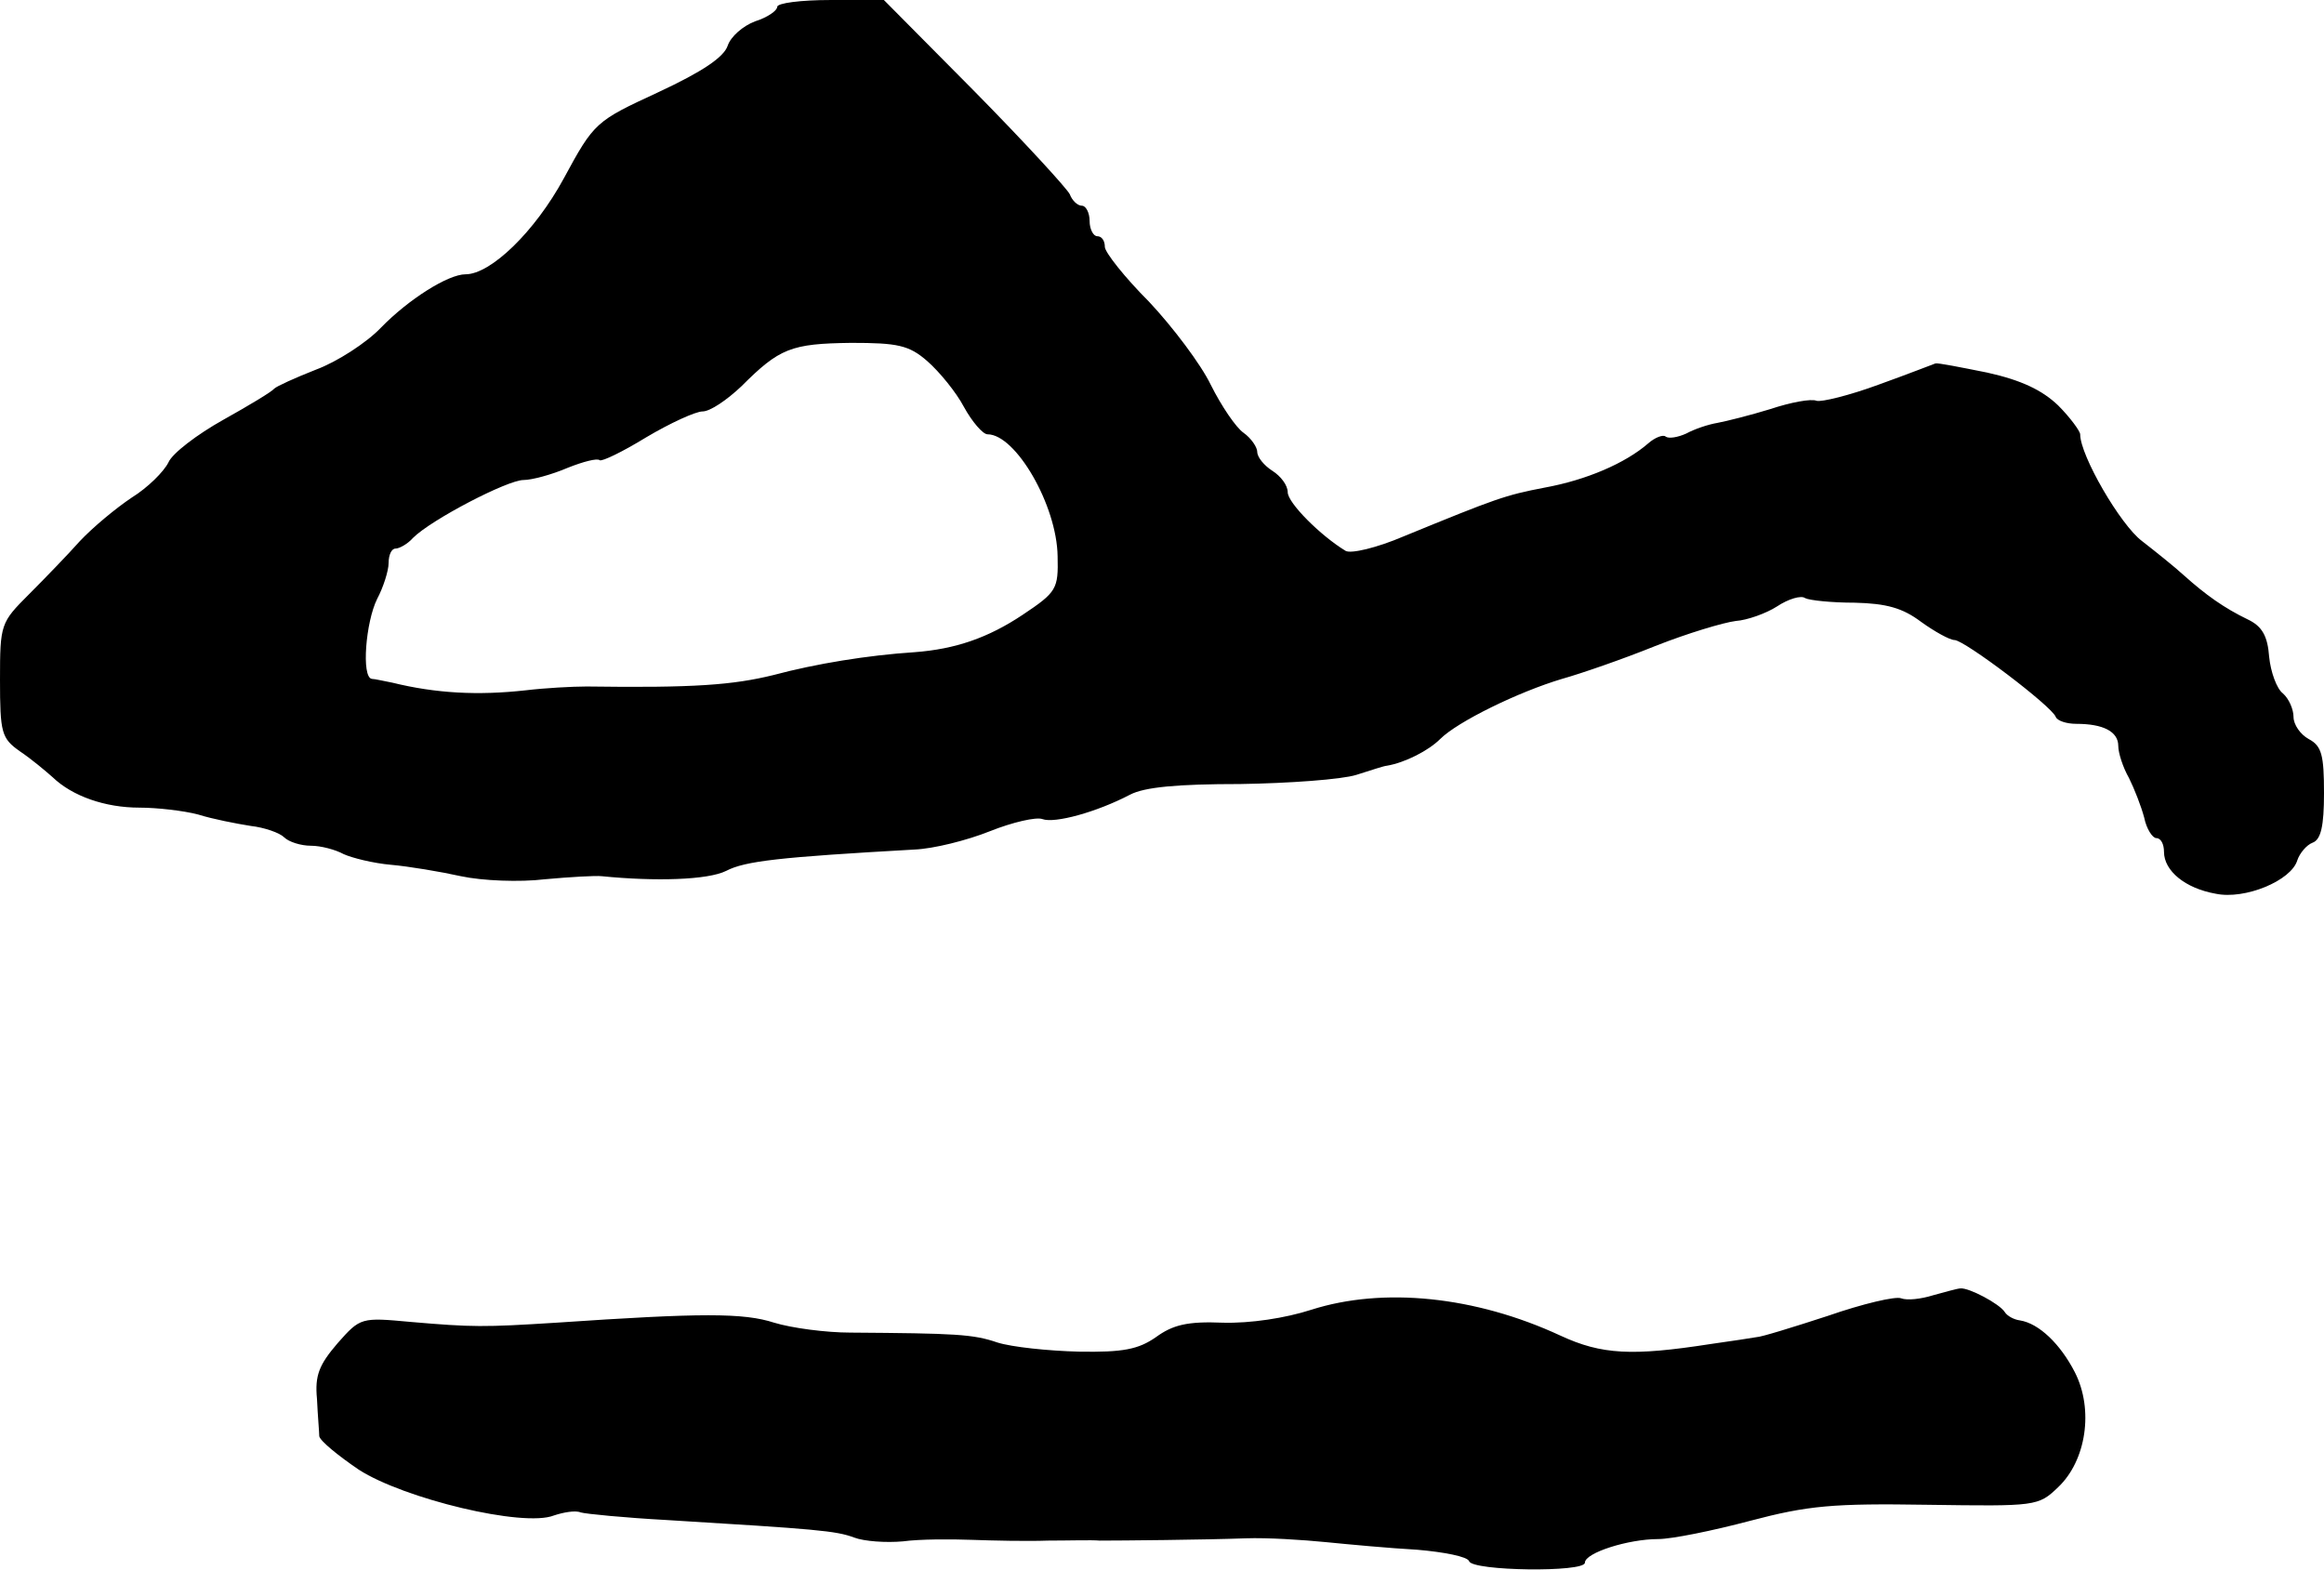
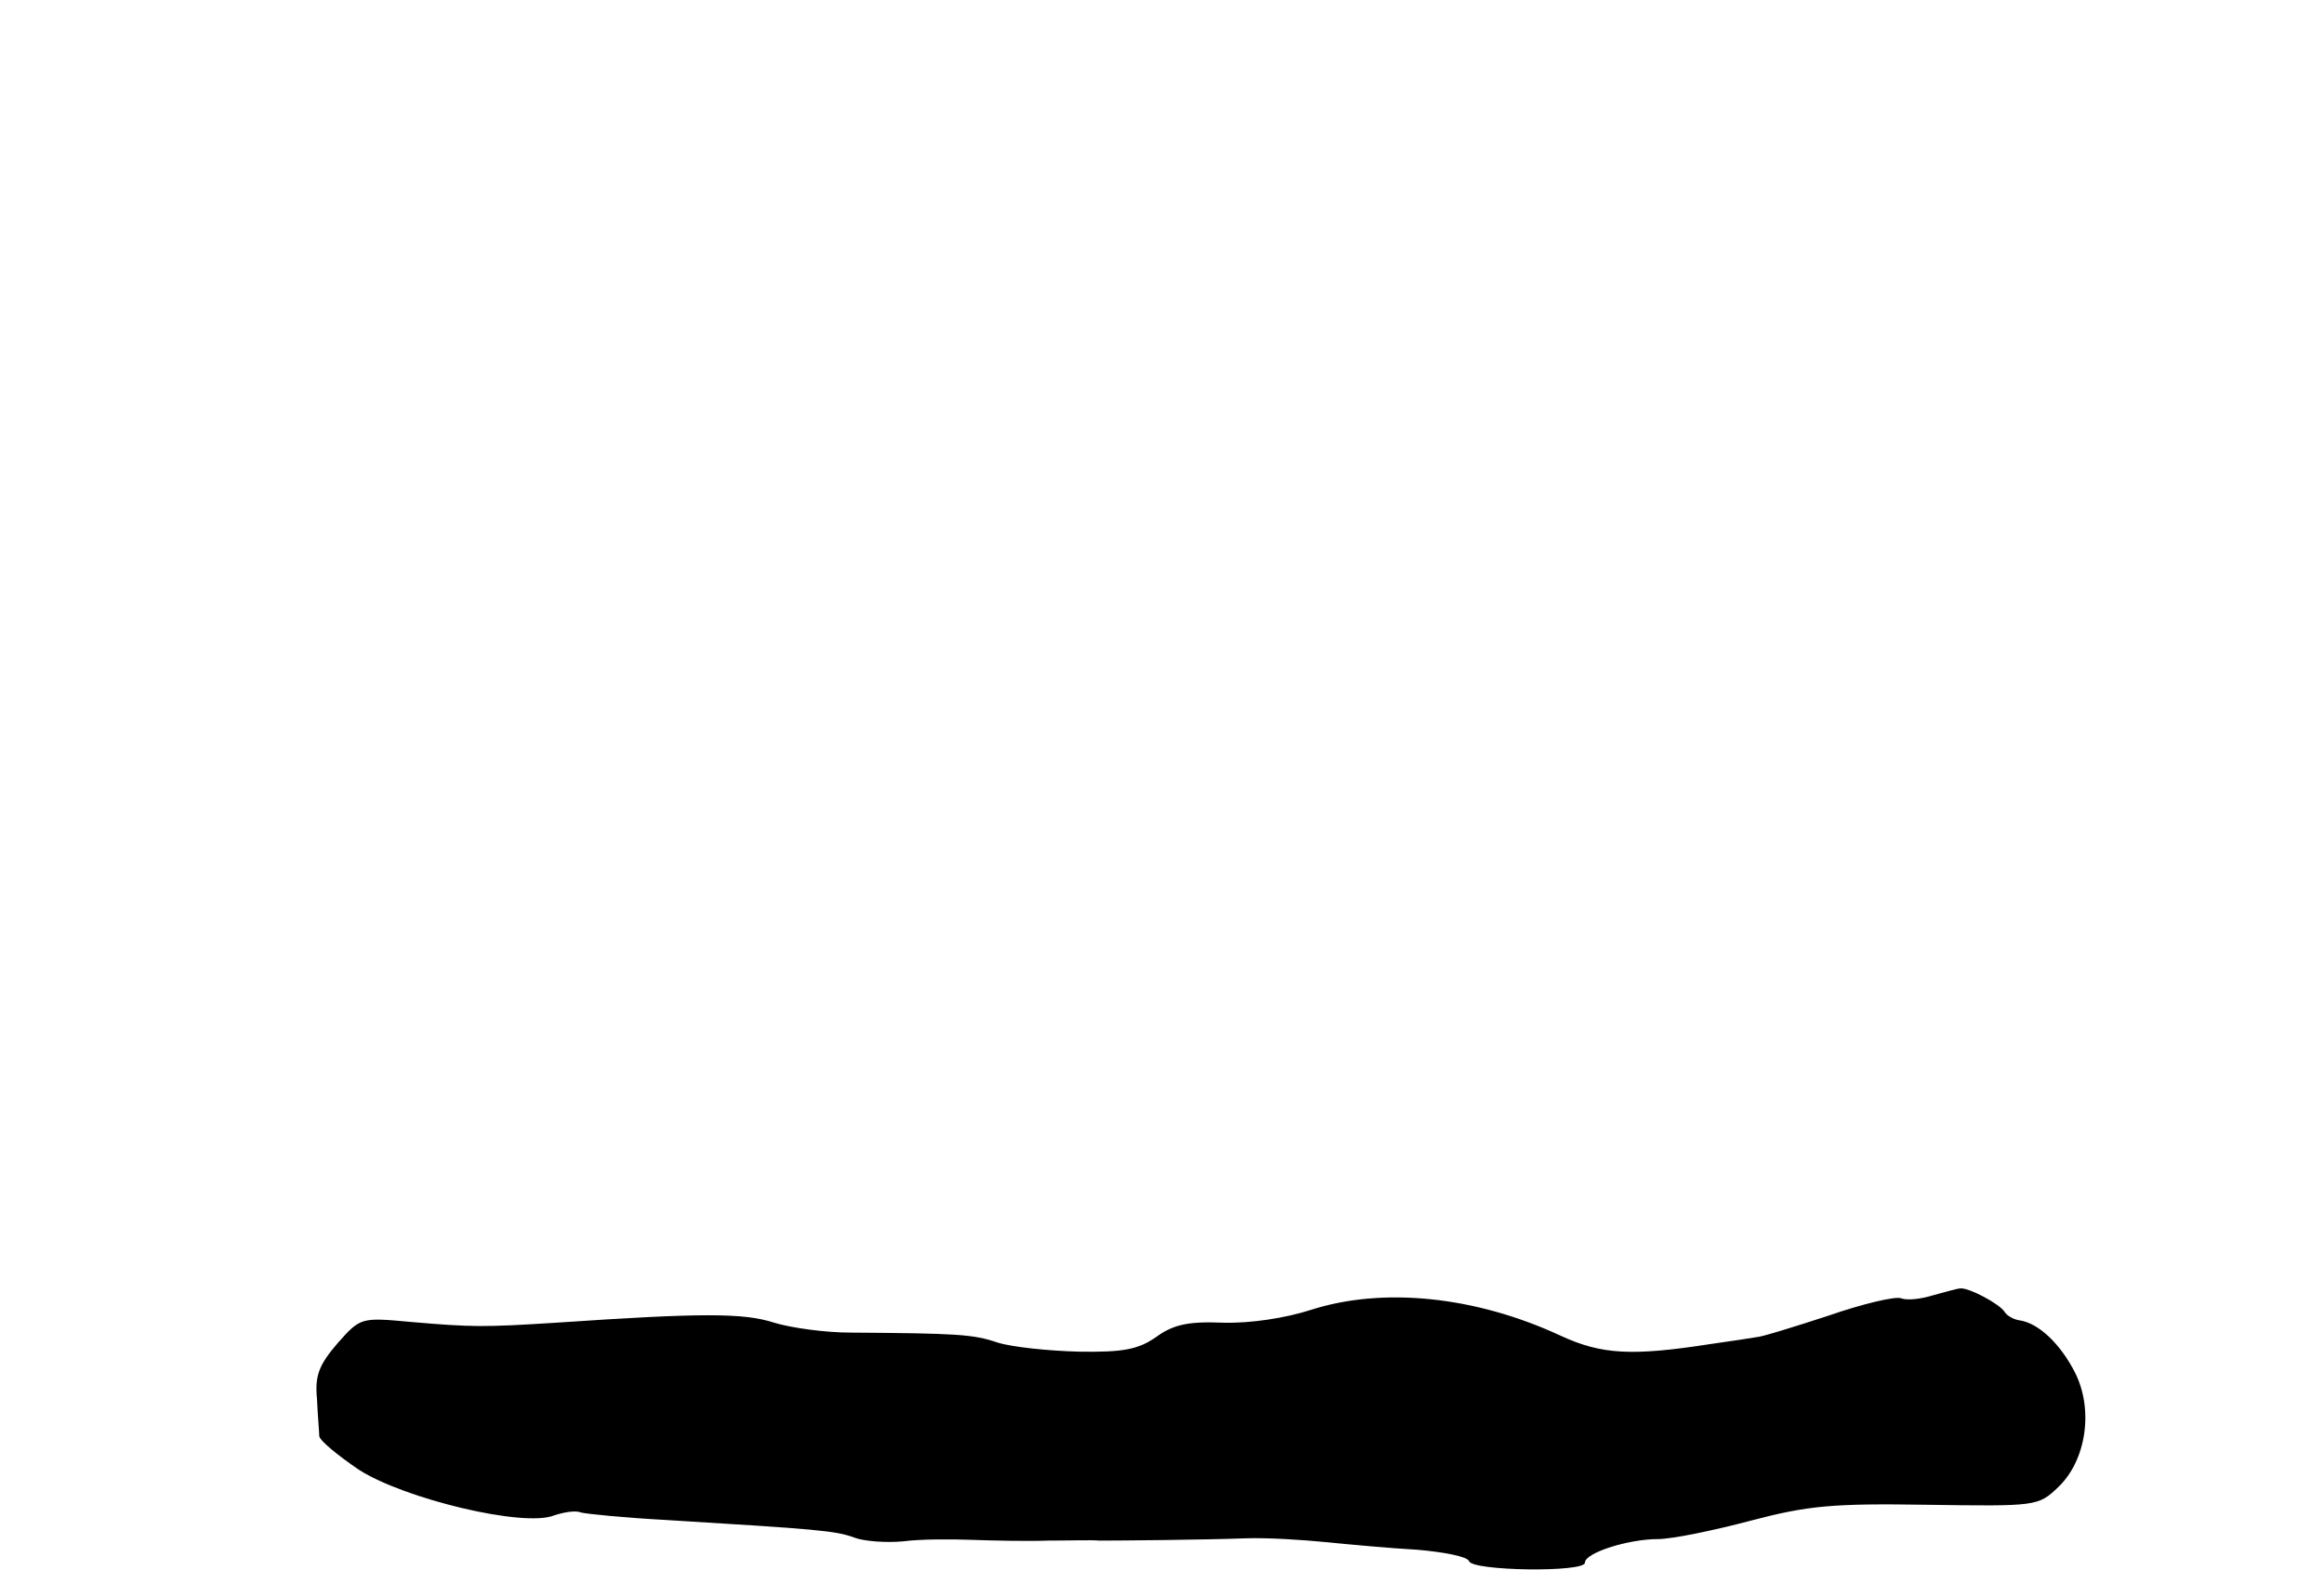
<svg xmlns="http://www.w3.org/2000/svg" version="1.0" width="305pt" height="206pt" viewBox="0 0 305 206" preserveAspectRatio="xMidYMid meet">
  <g transform="translate(0,206) scale(0.1,-0.1)" fill="#000000" stroke="none">
-     <path d="M1020 2051 c0 -5 -13 -14 -29 -19 -16 -6 -32 -20 -36 -32 -5 -15 -33 -34 -91 -61 -82 -38 -84 -39 -124 -113 -38 -70 -96 -126 -129 -126 -23 0 -75 -33 -111 -70 -19 -20 -58 -45 -85 -55 -28 -11 -52 -22 -55 -25 -3 -4 -33 -22 -67 -41 -34 -19 -67 -44 -72 -56 -6 -12 -27 -33 -48 -46 -21 -14 -51 -39 -68 -57 -16 -18 -47 -50 -67 -70 -37 -37 -38 -39 -38 -112 0 -70 2 -77 26 -94 15 -10 34 -26 43 -34 26 -25 69 -40 114 -40 23 0 58 -4 77 -9 19 -6 50 -12 69 -15 18 -2 38 -9 44 -15 6 -6 22 -11 35 -11 13 0 32 -5 43 -11 11 -5 39 -12 62 -14 23 -2 65 -9 92 -15 28 -6 77 -8 110 -4 33 3 67 5 75 4 70 -7 139 -5 163 7 25 13 70 18 247 28 25 1 69 12 99 24 30 12 61 19 69 16 16 -6 71 9 115 32 19 10 62 14 145 14 64 1 133 6 152 12 19 6 37 12 40 12 24 4 55 20 70 35 23 23 103 62 160 79 25 7 80 26 122 43 43 17 90 31 106 33 15 1 40 10 54 19 15 10 32 15 37 11 6 -3 35 -6 65 -6 42 -1 63 -7 87 -25 18 -13 38 -24 44 -24 13 0 128 -87 133 -101 2 -5 14 -9 27 -9 35 0 55 -10 55 -29 0 -9 6 -28 14 -42 7 -14 16 -37 20 -52 3 -15 11 -27 16 -27 6 0 10 -8 10 -18 0 -25 28 -48 68 -55 38 -8 99 17 107 44 3 9 12 20 20 23 11 4 15 22 15 65 0 50 -3 62 -20 71 -11 6 -20 19 -20 29 0 10 -6 24 -14 31 -8 6 -16 28 -18 48 -2 27 -9 40 -28 49 -31 15 -55 32 -84 58 -12 11 -37 31 -55 45 -28 21 -81 112 -81 140 0 4 -13 22 -29 38 -21 20 -48 33 -93 43 -35 7 -65 13 -68 12 -3 -1 -36 -14 -75 -28 -38 -14 -75 -23 -81 -21 -7 3 -34 -2 -61 -11 -26 -8 -58 -16 -69 -18 -12 -2 -30 -8 -41 -14 -11 -5 -23 -7 -27 -4 -3 3 -14 -1 -23 -9 -30 -26 -81 -48 -136 -58 -52 -10 -63 -14 -185 -64 -35 -15 -69 -23 -76 -19 -33 20 -76 63 -76 77 0 9 -9 21 -20 28 -11 7 -20 18 -20 25 0 6 -8 18 -18 25 -10 7 -29 35 -43 63 -13 27 -50 76 -81 109 -32 32 -58 65 -58 72 0 8 -4 14 -10 14 -5 0 -10 9 -10 20 0 11 -5 20 -10 20 -6 0 -13 7 -16 15 -4 8 -60 69 -125 135 l-119 120 -70 0 c-39 0 -70 -4 -70 -9z m197 -465 c16 -14 38 -41 48 -60 11 -20 25 -36 31 -36 37 0 91 -93 92 -160 1 -43 -1 -47 -46 -77 -45 -30 -88 -45 -142 -49 -61 -4 -129 -15 -185 -30 -53 -13 -104 -17 -245 -15 -19 0 -55 -2 -80 -5 -63 -7 -118 -4 -175 10 -11 2 -23 5 -27 5 -14 2 -8 75 7 105 8 15 15 37 15 47 0 11 4 19 9 19 5 0 16 6 23 14 24 24 124 76 145 76 11 0 37 7 58 16 20 8 39 13 42 10 3 -2 30 11 61 30 32 19 65 34 74 34 10 0 32 15 51 33 50 50 65 56 144 57 61 0 76 -3 100 -24z" />
    <path d="M2537 360 c-16 -5 -34 -7 -42 -4 -7 3 -50 -7 -96 -23 -46 -15 -88 -28 -94 -28 -5 -1 -32 -5 -60 -9 -103 -16 -143 -14 -197 11 -112 52 -233 64 -327 34 -34 -11 -80 -18 -116 -17 -47 2 -66 -3 -88 -19 -23 -16 -43 -20 -101 -19 -40 1 -88 6 -107 12 -32 11 -55 12 -193 13 -32 0 -77 6 -100 13 -40 13 -95 13 -286 0 -95 -6 -110 -6 -191 1 -65 6 -66 6 -96 -28 -24 -28 -30 -42 -27 -73 1 -22 3 -44 3 -49 1 -6 24 -25 52 -44 59 -38 216 -76 256 -60 12 4 28 7 35 4 7 -2 58 -7 113 -10 197 -12 222 -14 246 -23 13 -5 42 -7 64 -5 22 3 63 3 90 2 28 -1 73 -2 100 -1 28 0 58 1 68 0 28 0 138 1 192 3 28 1 75 -2 105 -5 30 -3 84 -8 120 -10 35 -3 66 -9 68 -15 4 -13 152 -15 152 -2 0 13 57 31 96 31 18 0 72 11 121 24 76 20 108 23 233 21 142 -2 145 -2 171 23 37 35 47 102 22 151 -19 37 -47 64 -72 68 -8 1 -17 6 -20 11 -7 11 -47 32 -58 31 -4 0 -21 -5 -36 -9z" />
  </g>
</svg>